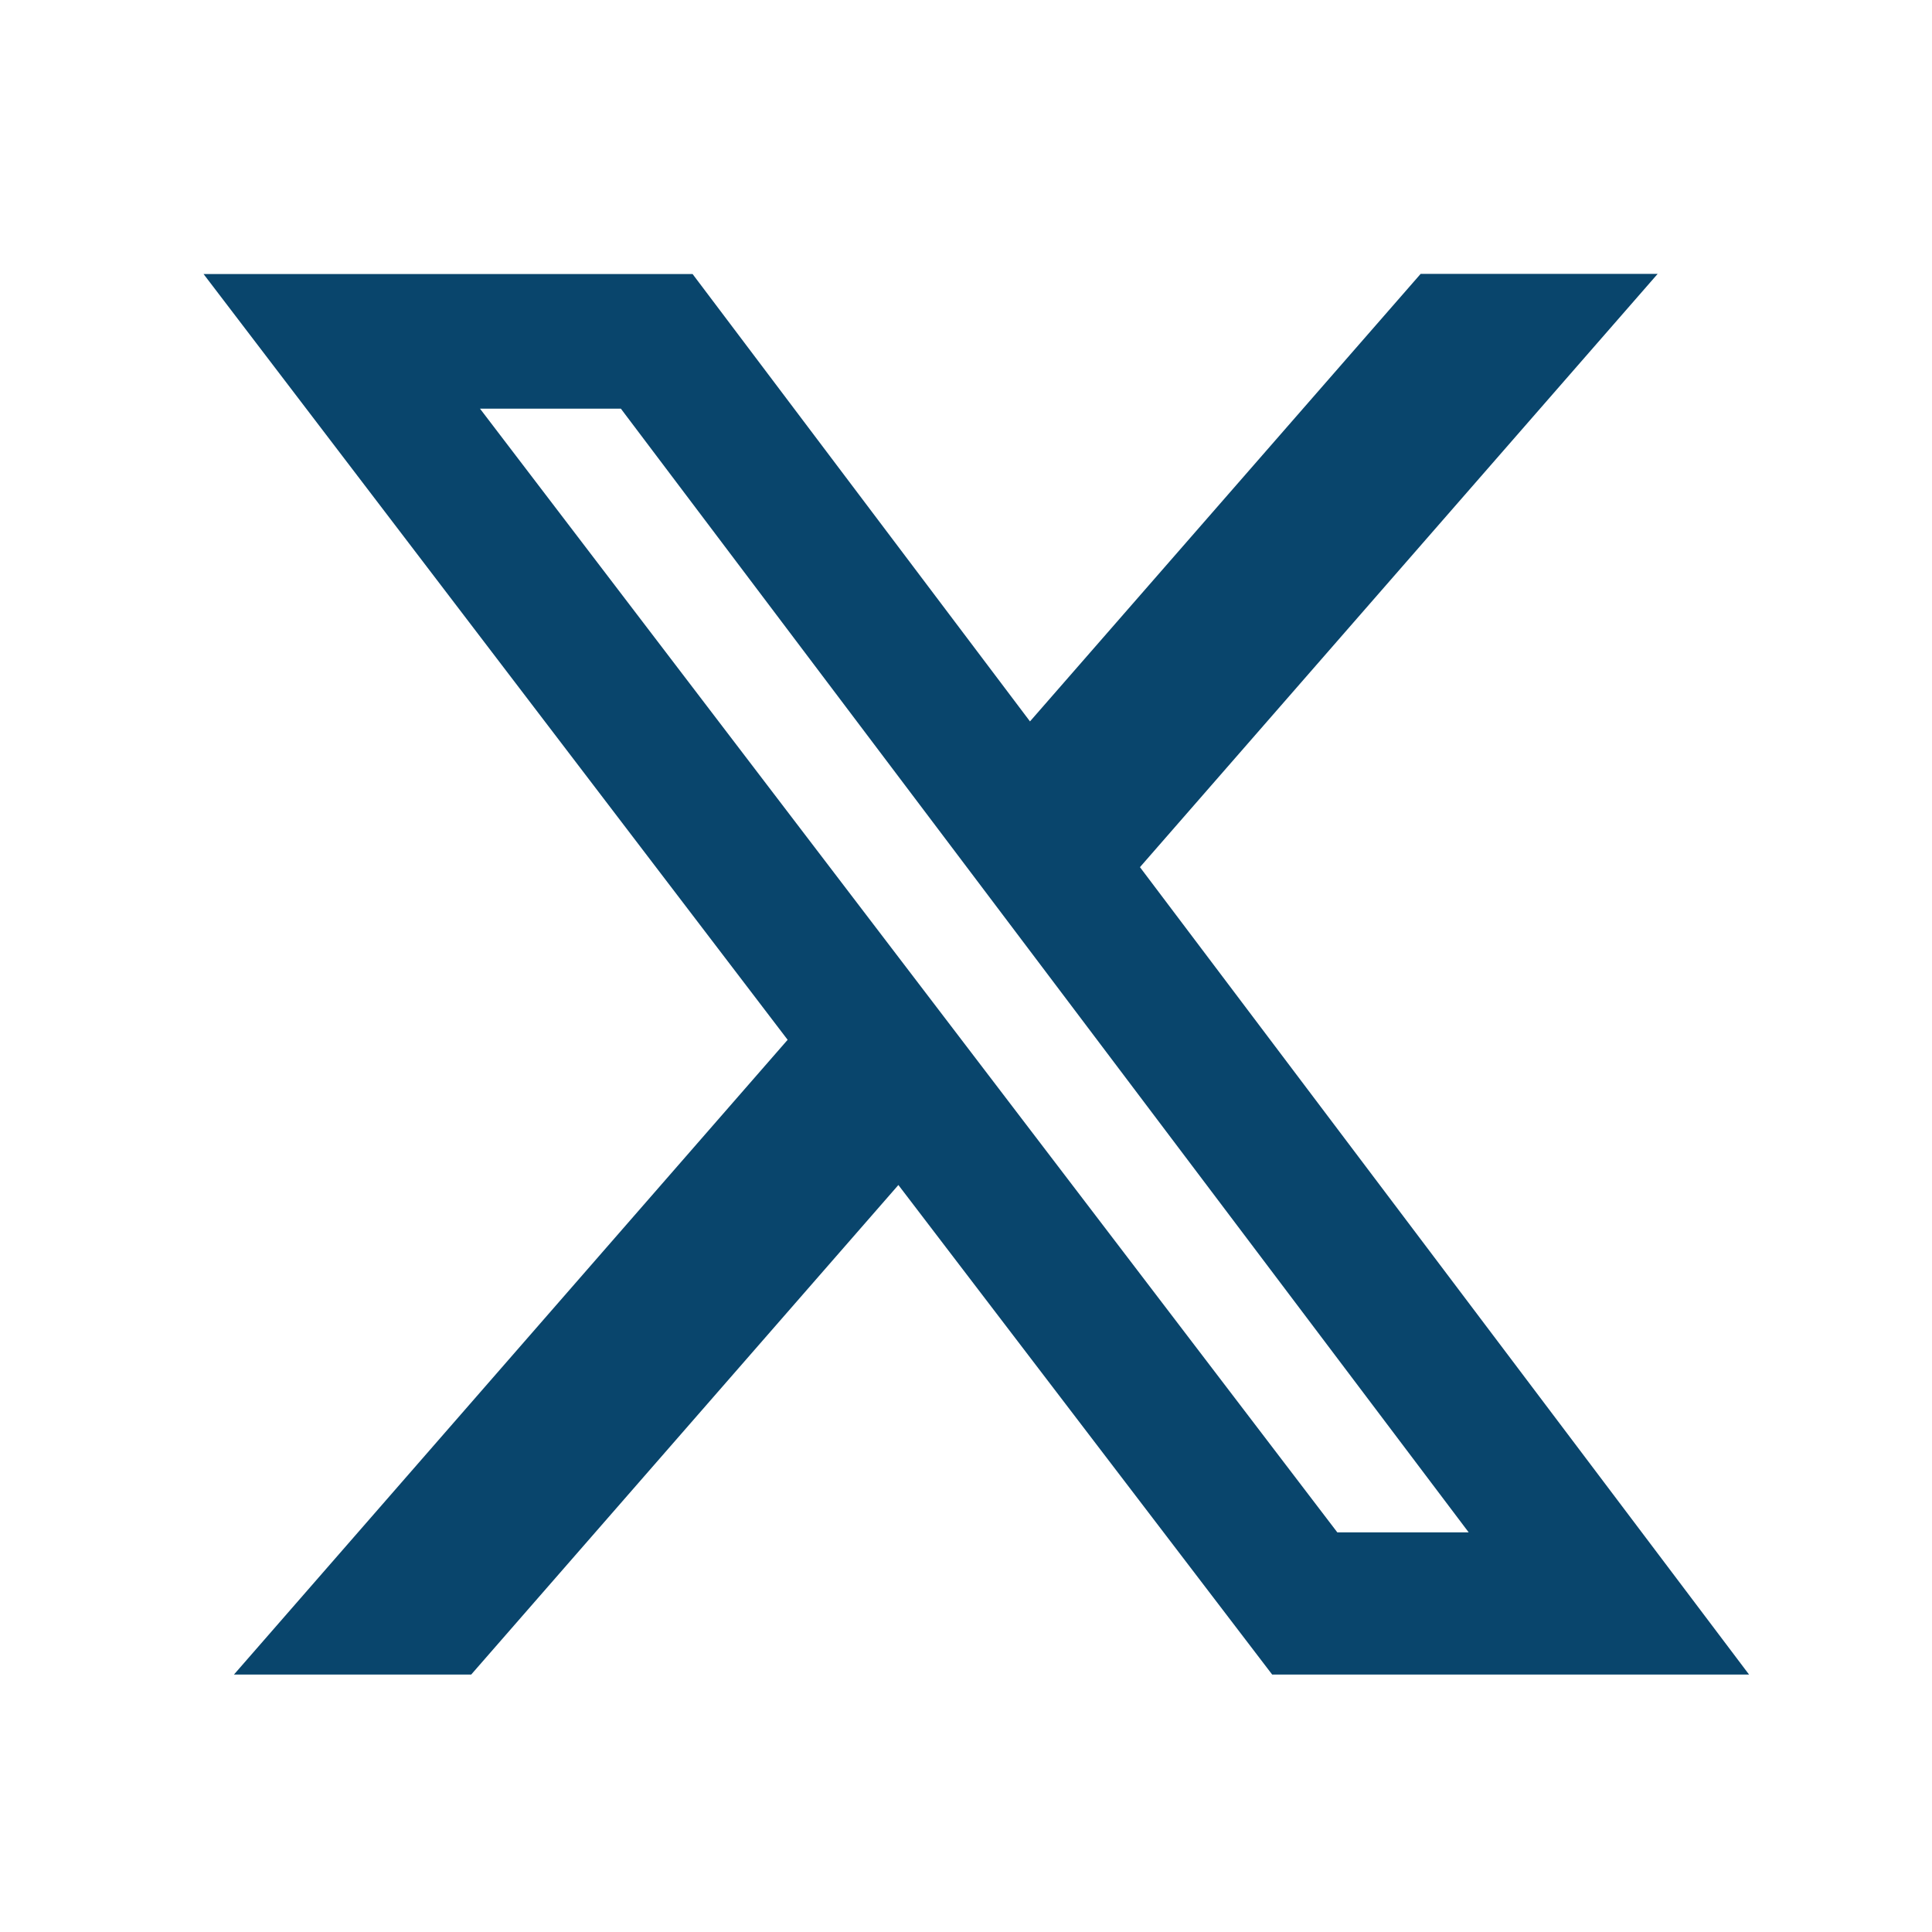
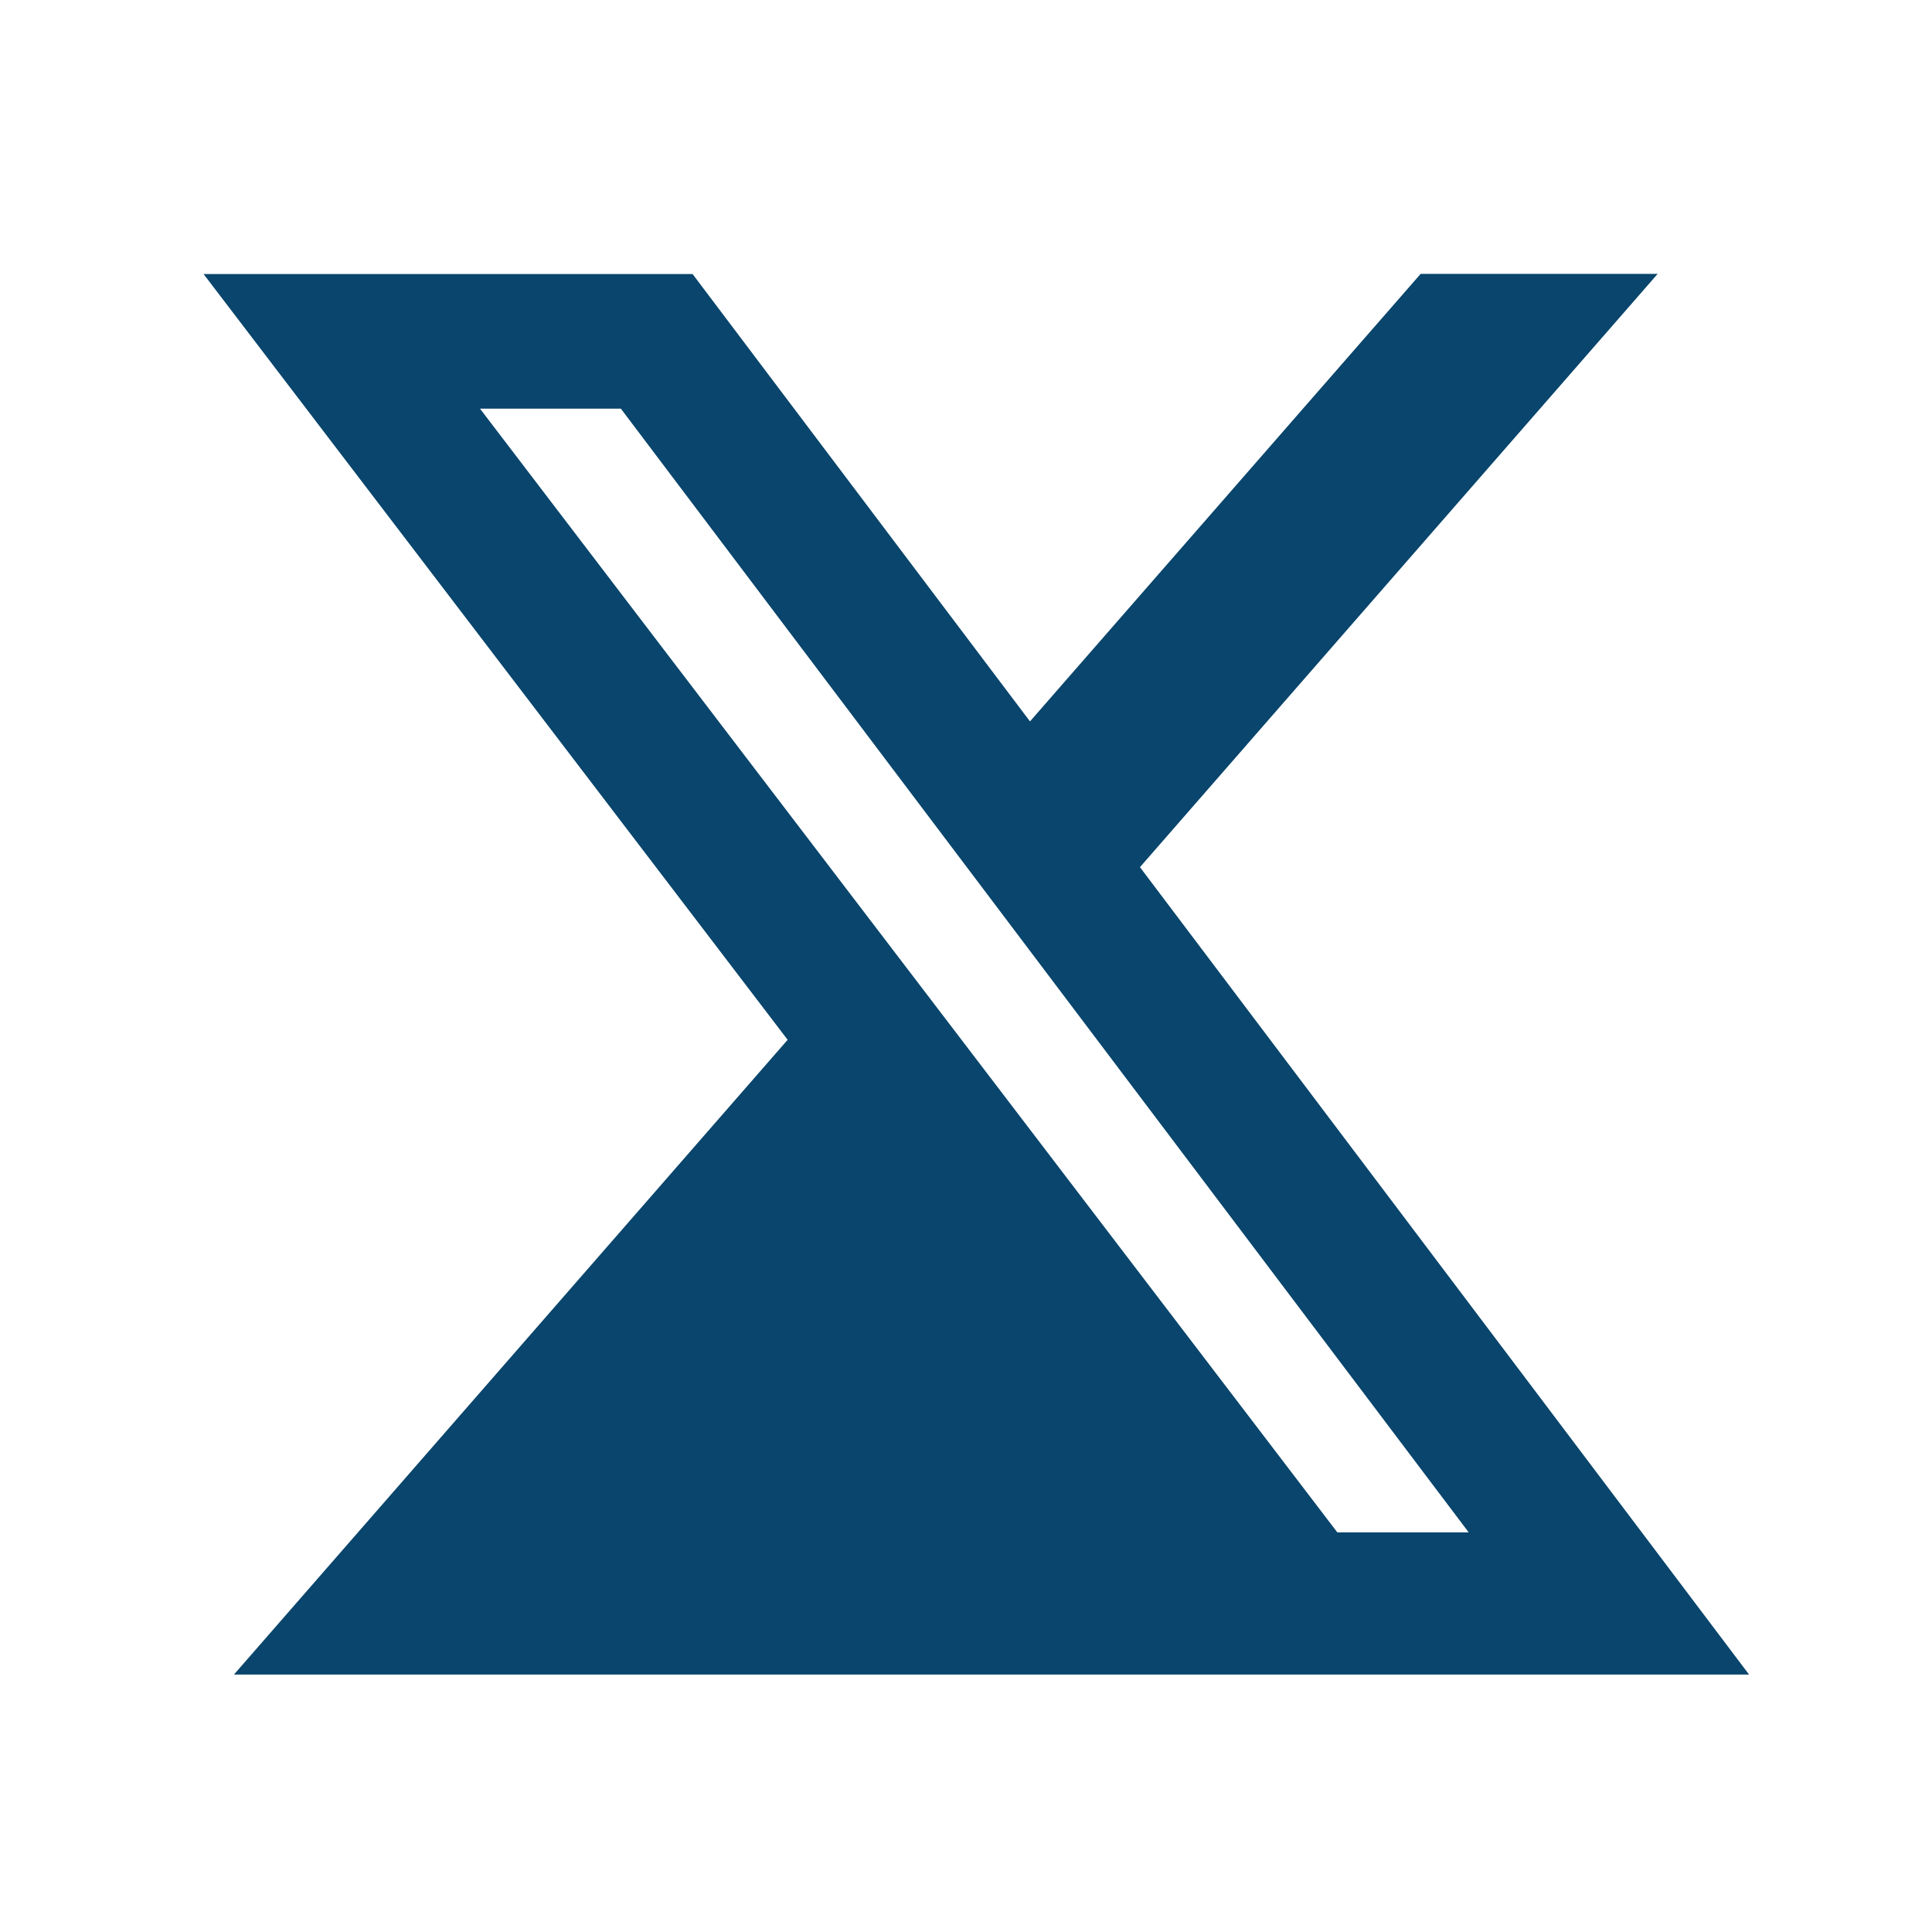
<svg xmlns="http://www.w3.org/2000/svg" width="25" height="25" viewBox="0 0 25 25" fill="none">
-   <path d="M18.383 3.544H21.45L14.751 11.221L22.633 21.669H16.462L11.625 15.334L6.097 21.669H3.027L10.192 13.455L2.634 3.546H8.962L13.328 9.335L18.383 3.544ZM17.305 19.829H19.005L8.034 5.288H6.211L17.305 19.829Z" fill="#09456C" />
+   <path d="M18.383 3.544H21.45L14.751 11.221L22.633 21.669H16.462L6.097 21.669H3.027L10.192 13.455L2.634 3.546H8.962L13.328 9.335L18.383 3.544ZM17.305 19.829H19.005L8.034 5.288H6.211L17.305 19.829Z" fill="#09456C" />
</svg>